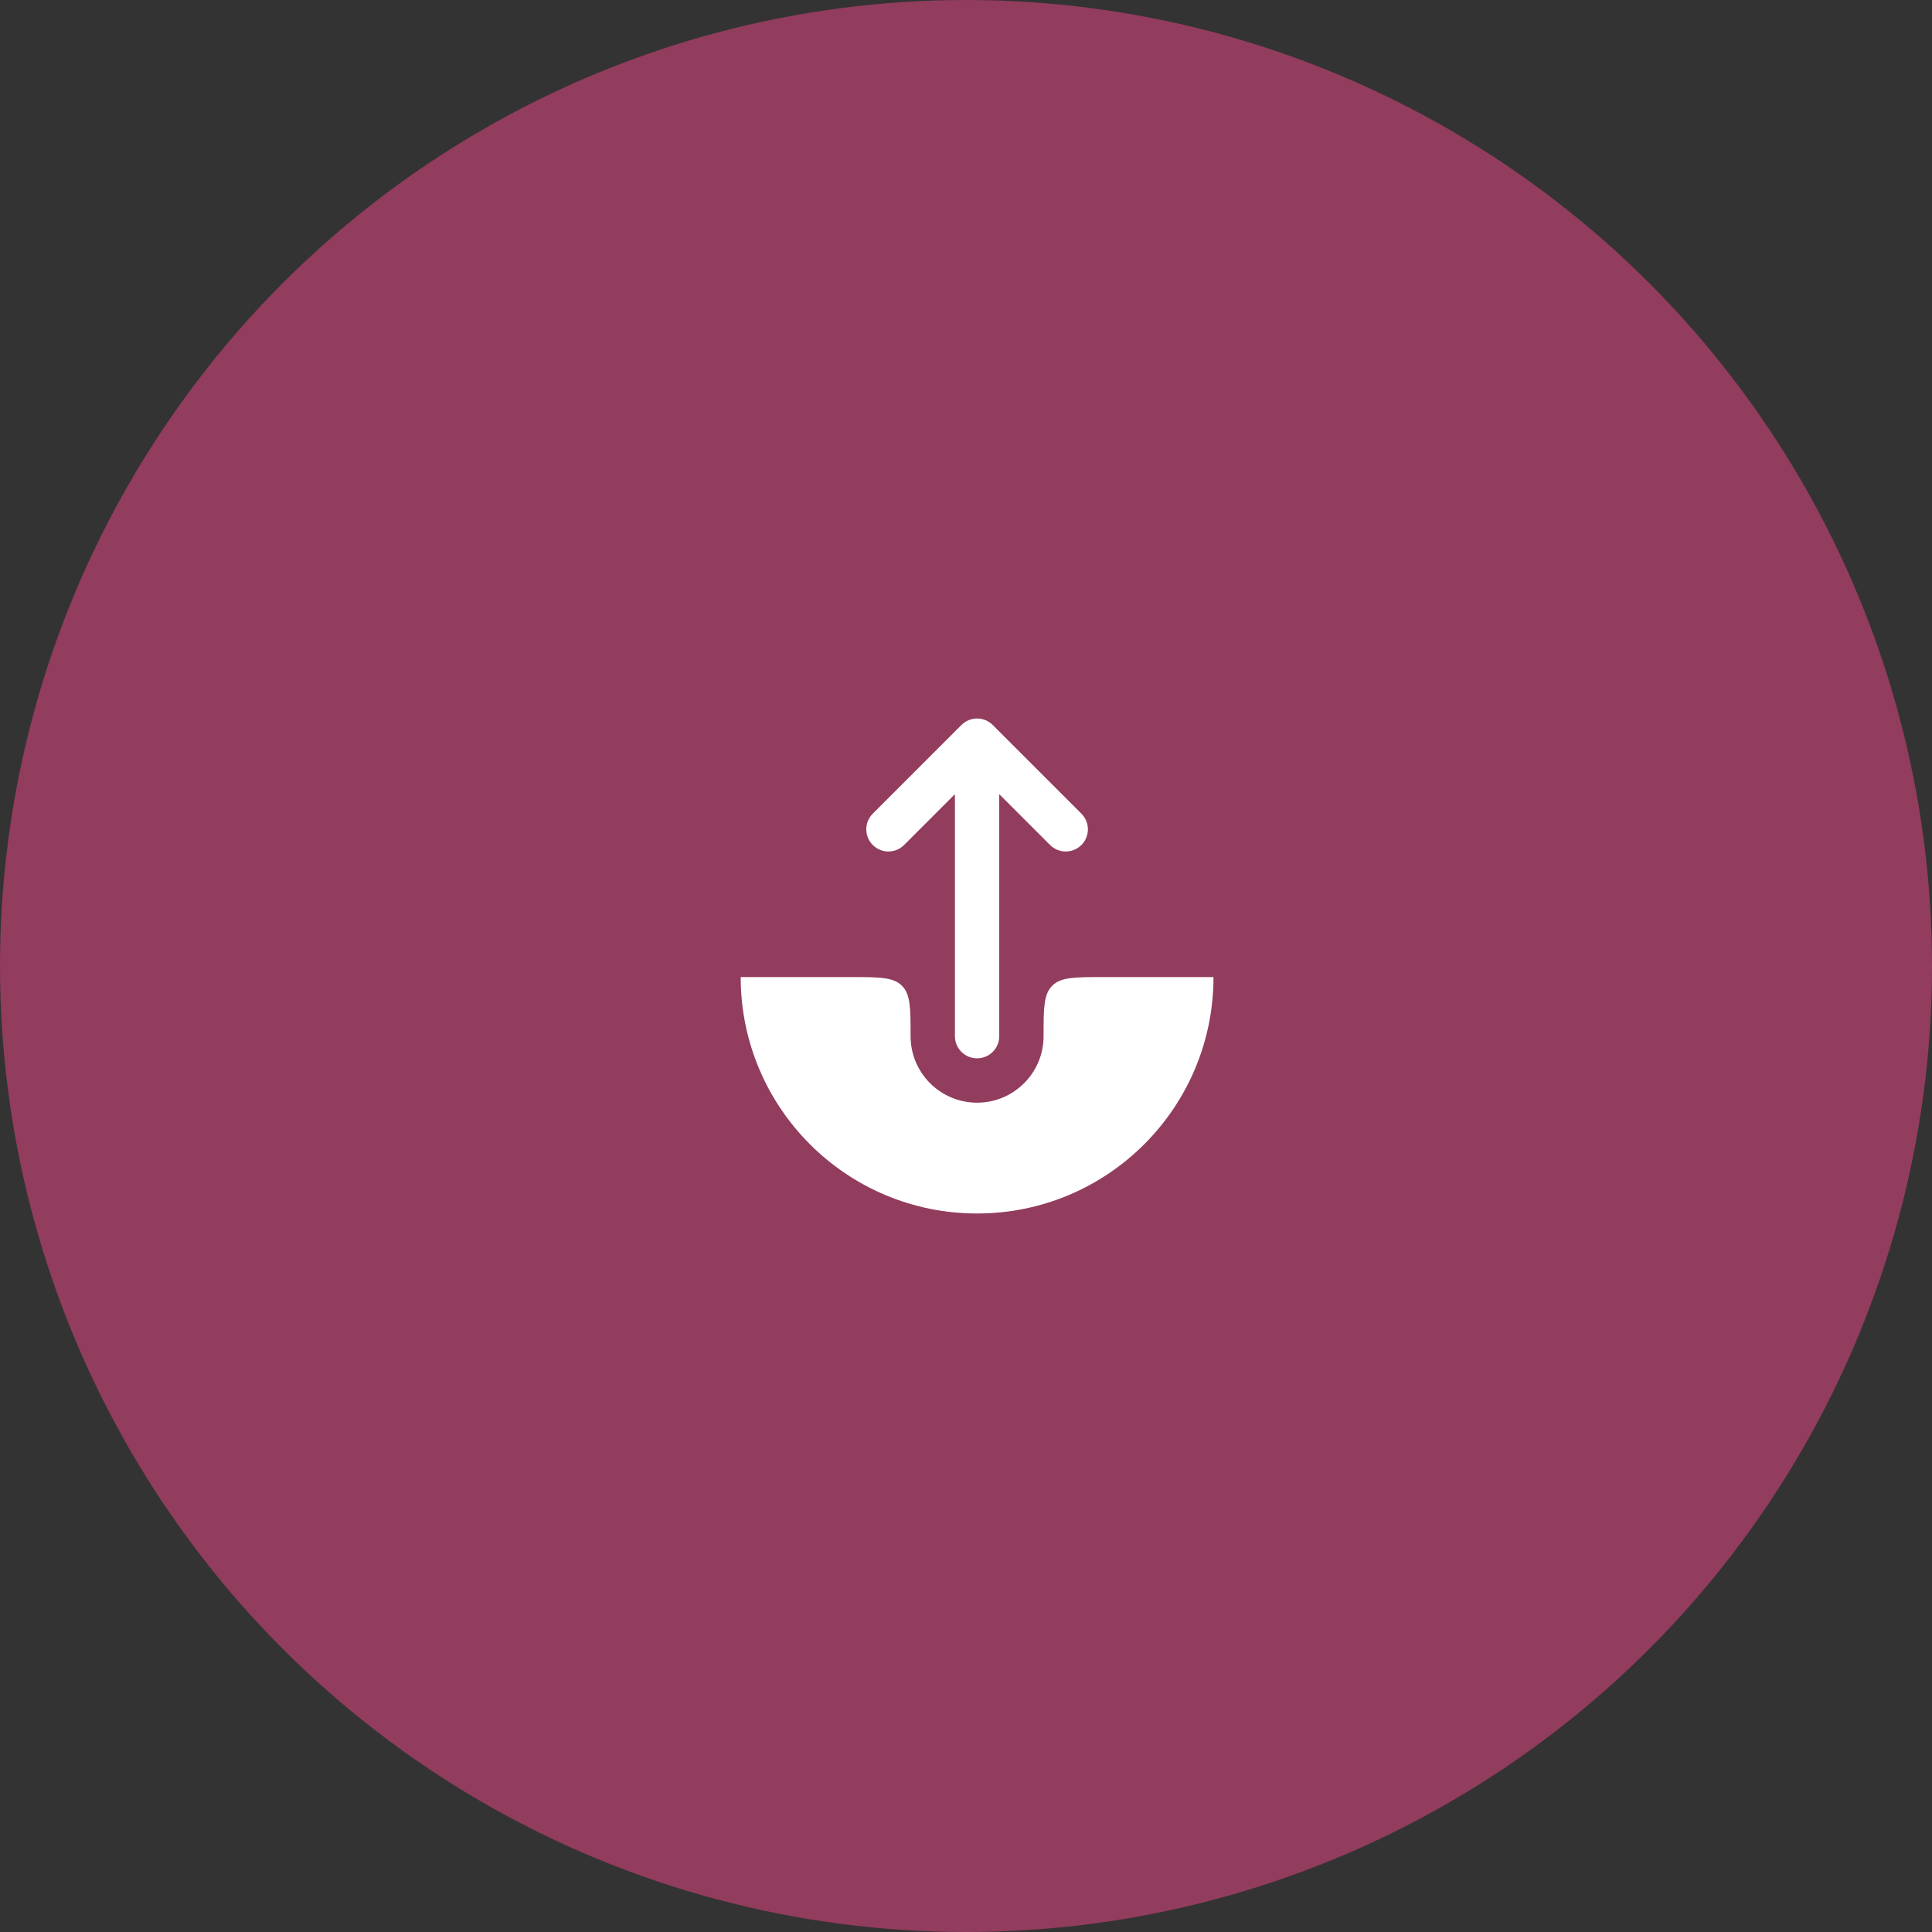
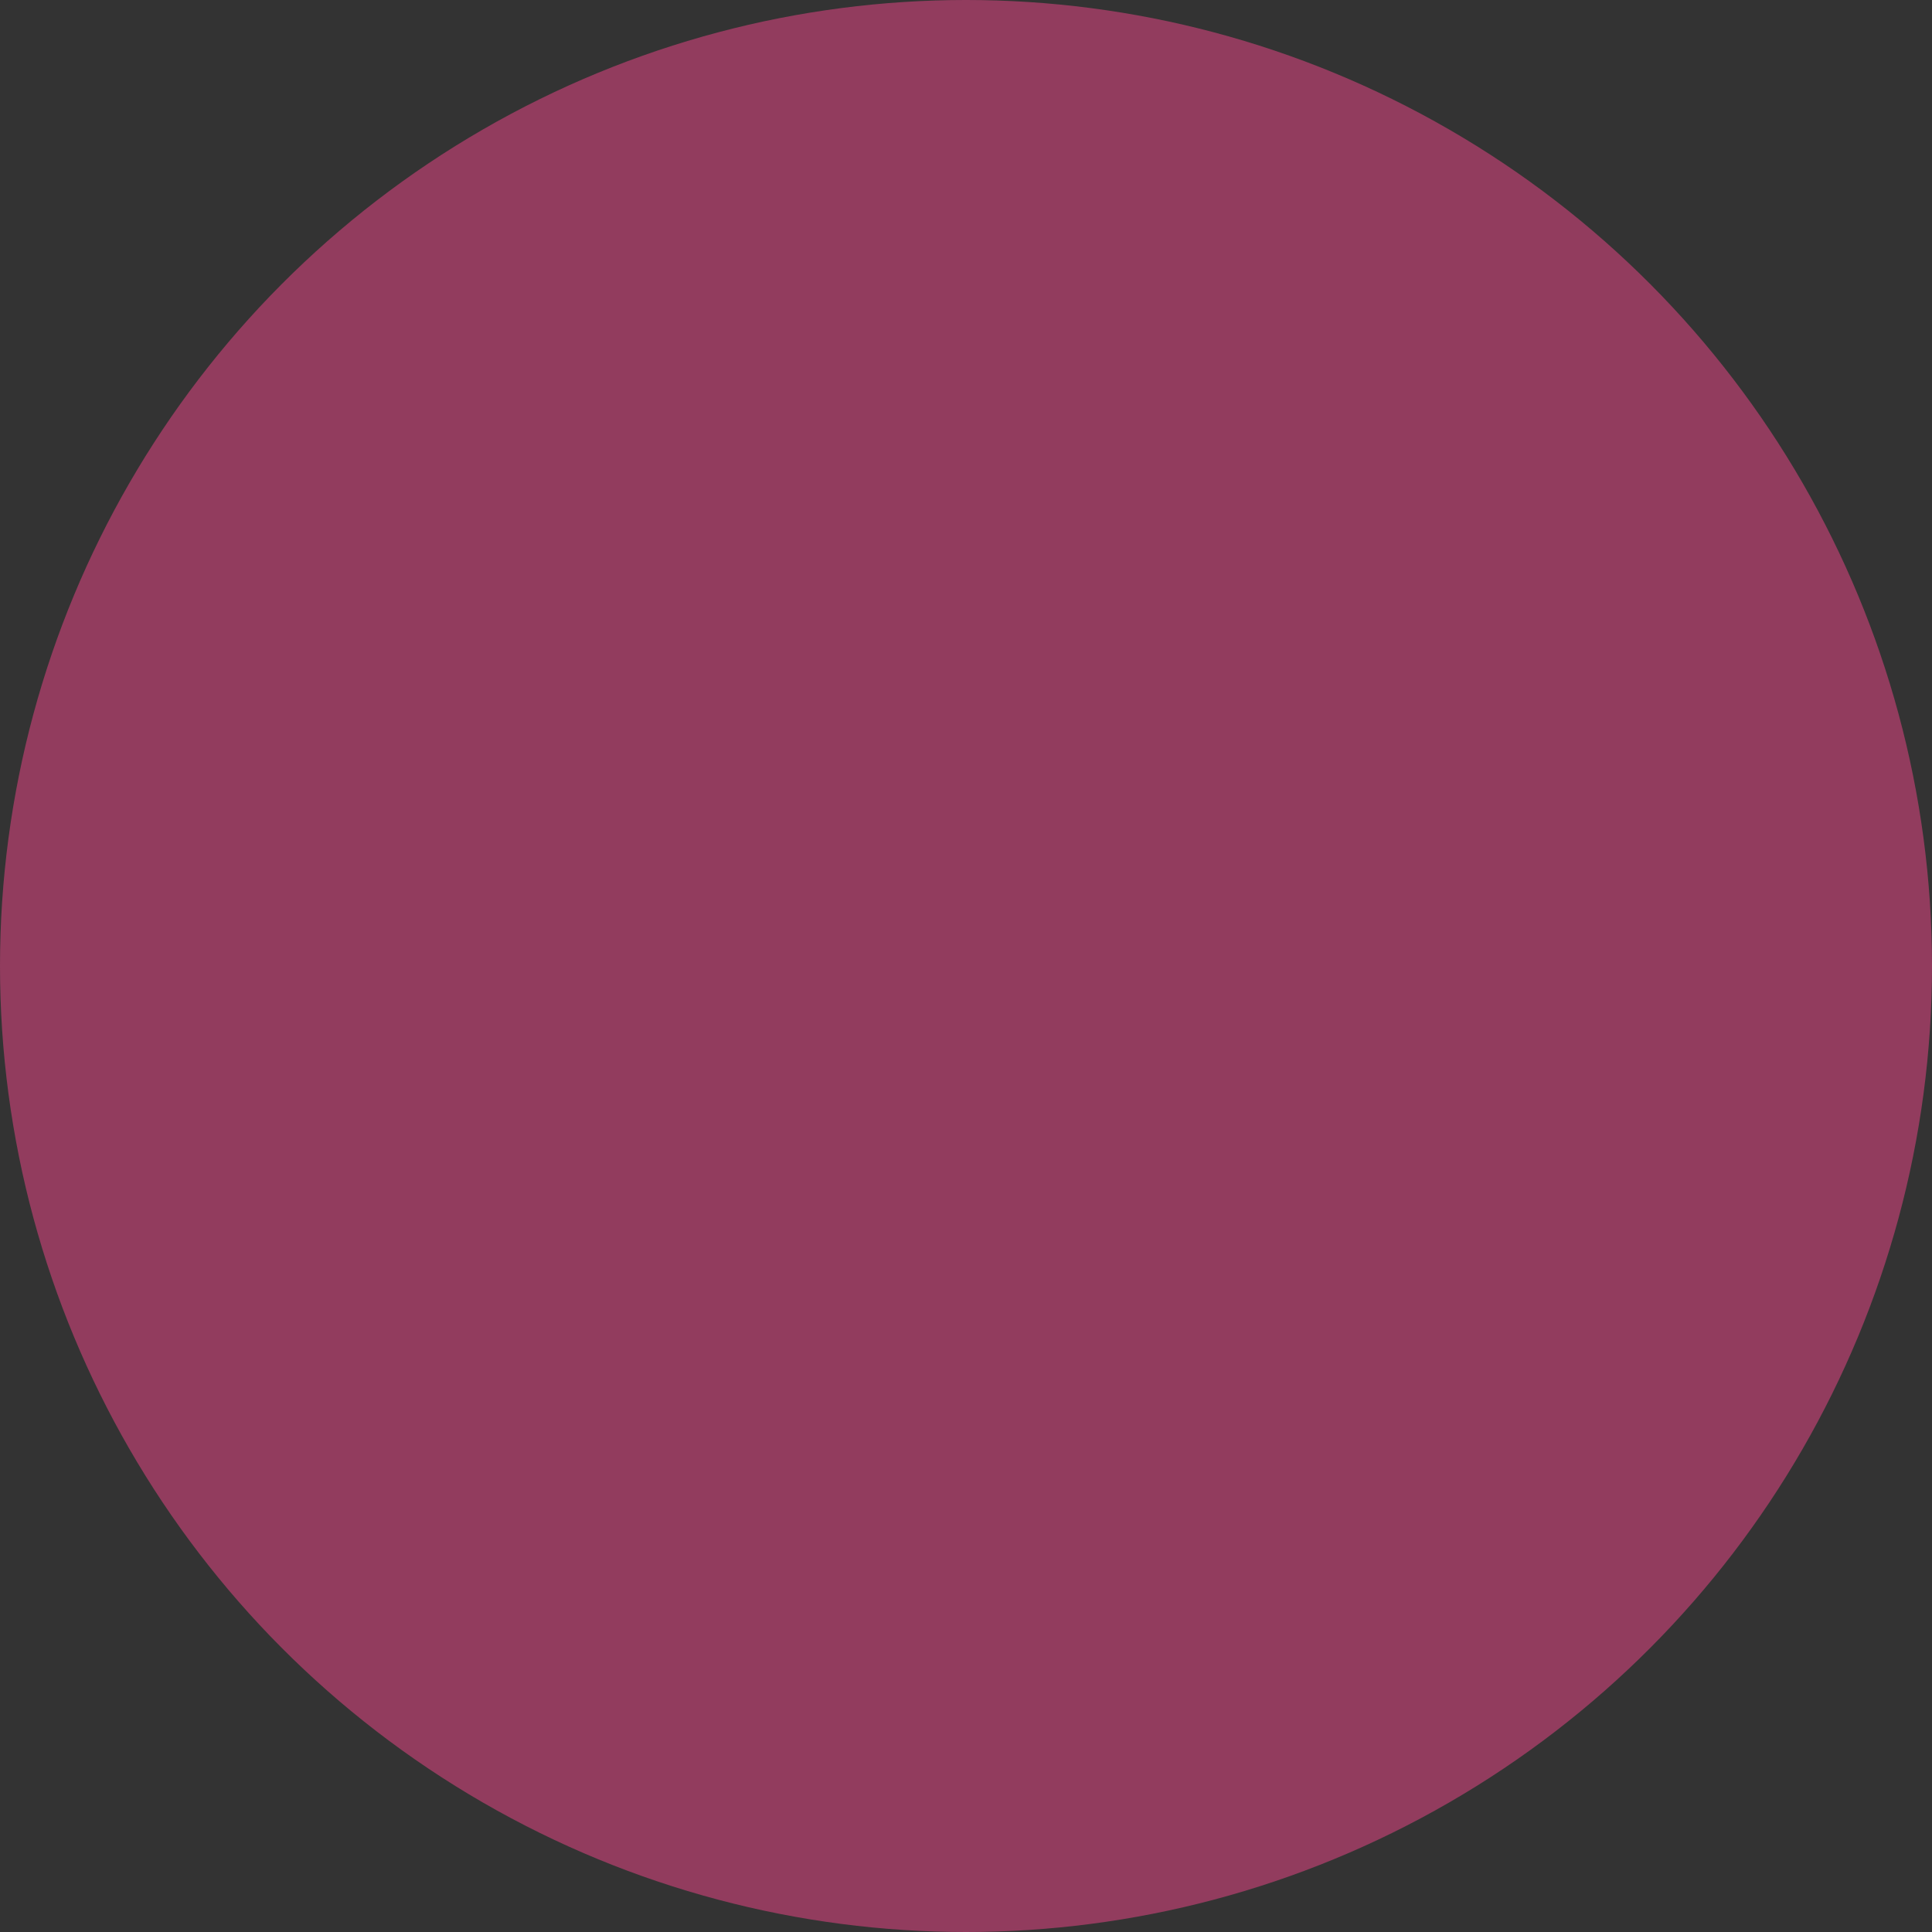
<svg xmlns="http://www.w3.org/2000/svg" width="79" height="79" viewBox="0 0 79 79" fill="none">
  <rect x="0" y="0" width="79" height="79" fill="#333333" stroke="none" />
  <circle cx="39.5" cy="39.5" r="39.5" fill="#923C5E" />
-   <path fill-rule="evenodd" clip-rule="evenodd" d="M35.688 34.552C36.041 34.906 36.615 34.906 36.969 34.552L39.047 32.474L39.047 42.37C39.047 42.87 39.453 43.276 39.953 43.276C40.454 43.276 40.859 42.87 40.859 42.37V32.474L42.938 34.552C43.291 34.906 43.865 34.906 44.219 34.552C44.573 34.199 44.573 33.625 44.219 33.271L40.594 29.646C40.24 29.292 39.666 29.292 39.312 29.646L35.688 33.271C35.334 33.625 35.334 34.199 35.688 34.552Z" fill="white" />
-   <path d="M39.953 49.62C45.292 49.62 49.62 45.292 49.62 39.953L45.089 39.953C43.95 39.953 43.38 39.953 43.026 40.307C42.672 40.661 42.672 41.231 42.672 42.37C42.672 43.871 41.455 45.089 39.953 45.089C38.452 45.089 37.234 43.871 37.234 42.37C37.234 41.231 37.234 40.661 36.881 40.307C36.527 39.953 35.957 39.953 34.818 39.953H30.287C30.287 45.292 34.614 49.62 39.953 49.62Z" fill="white" />
</svg>